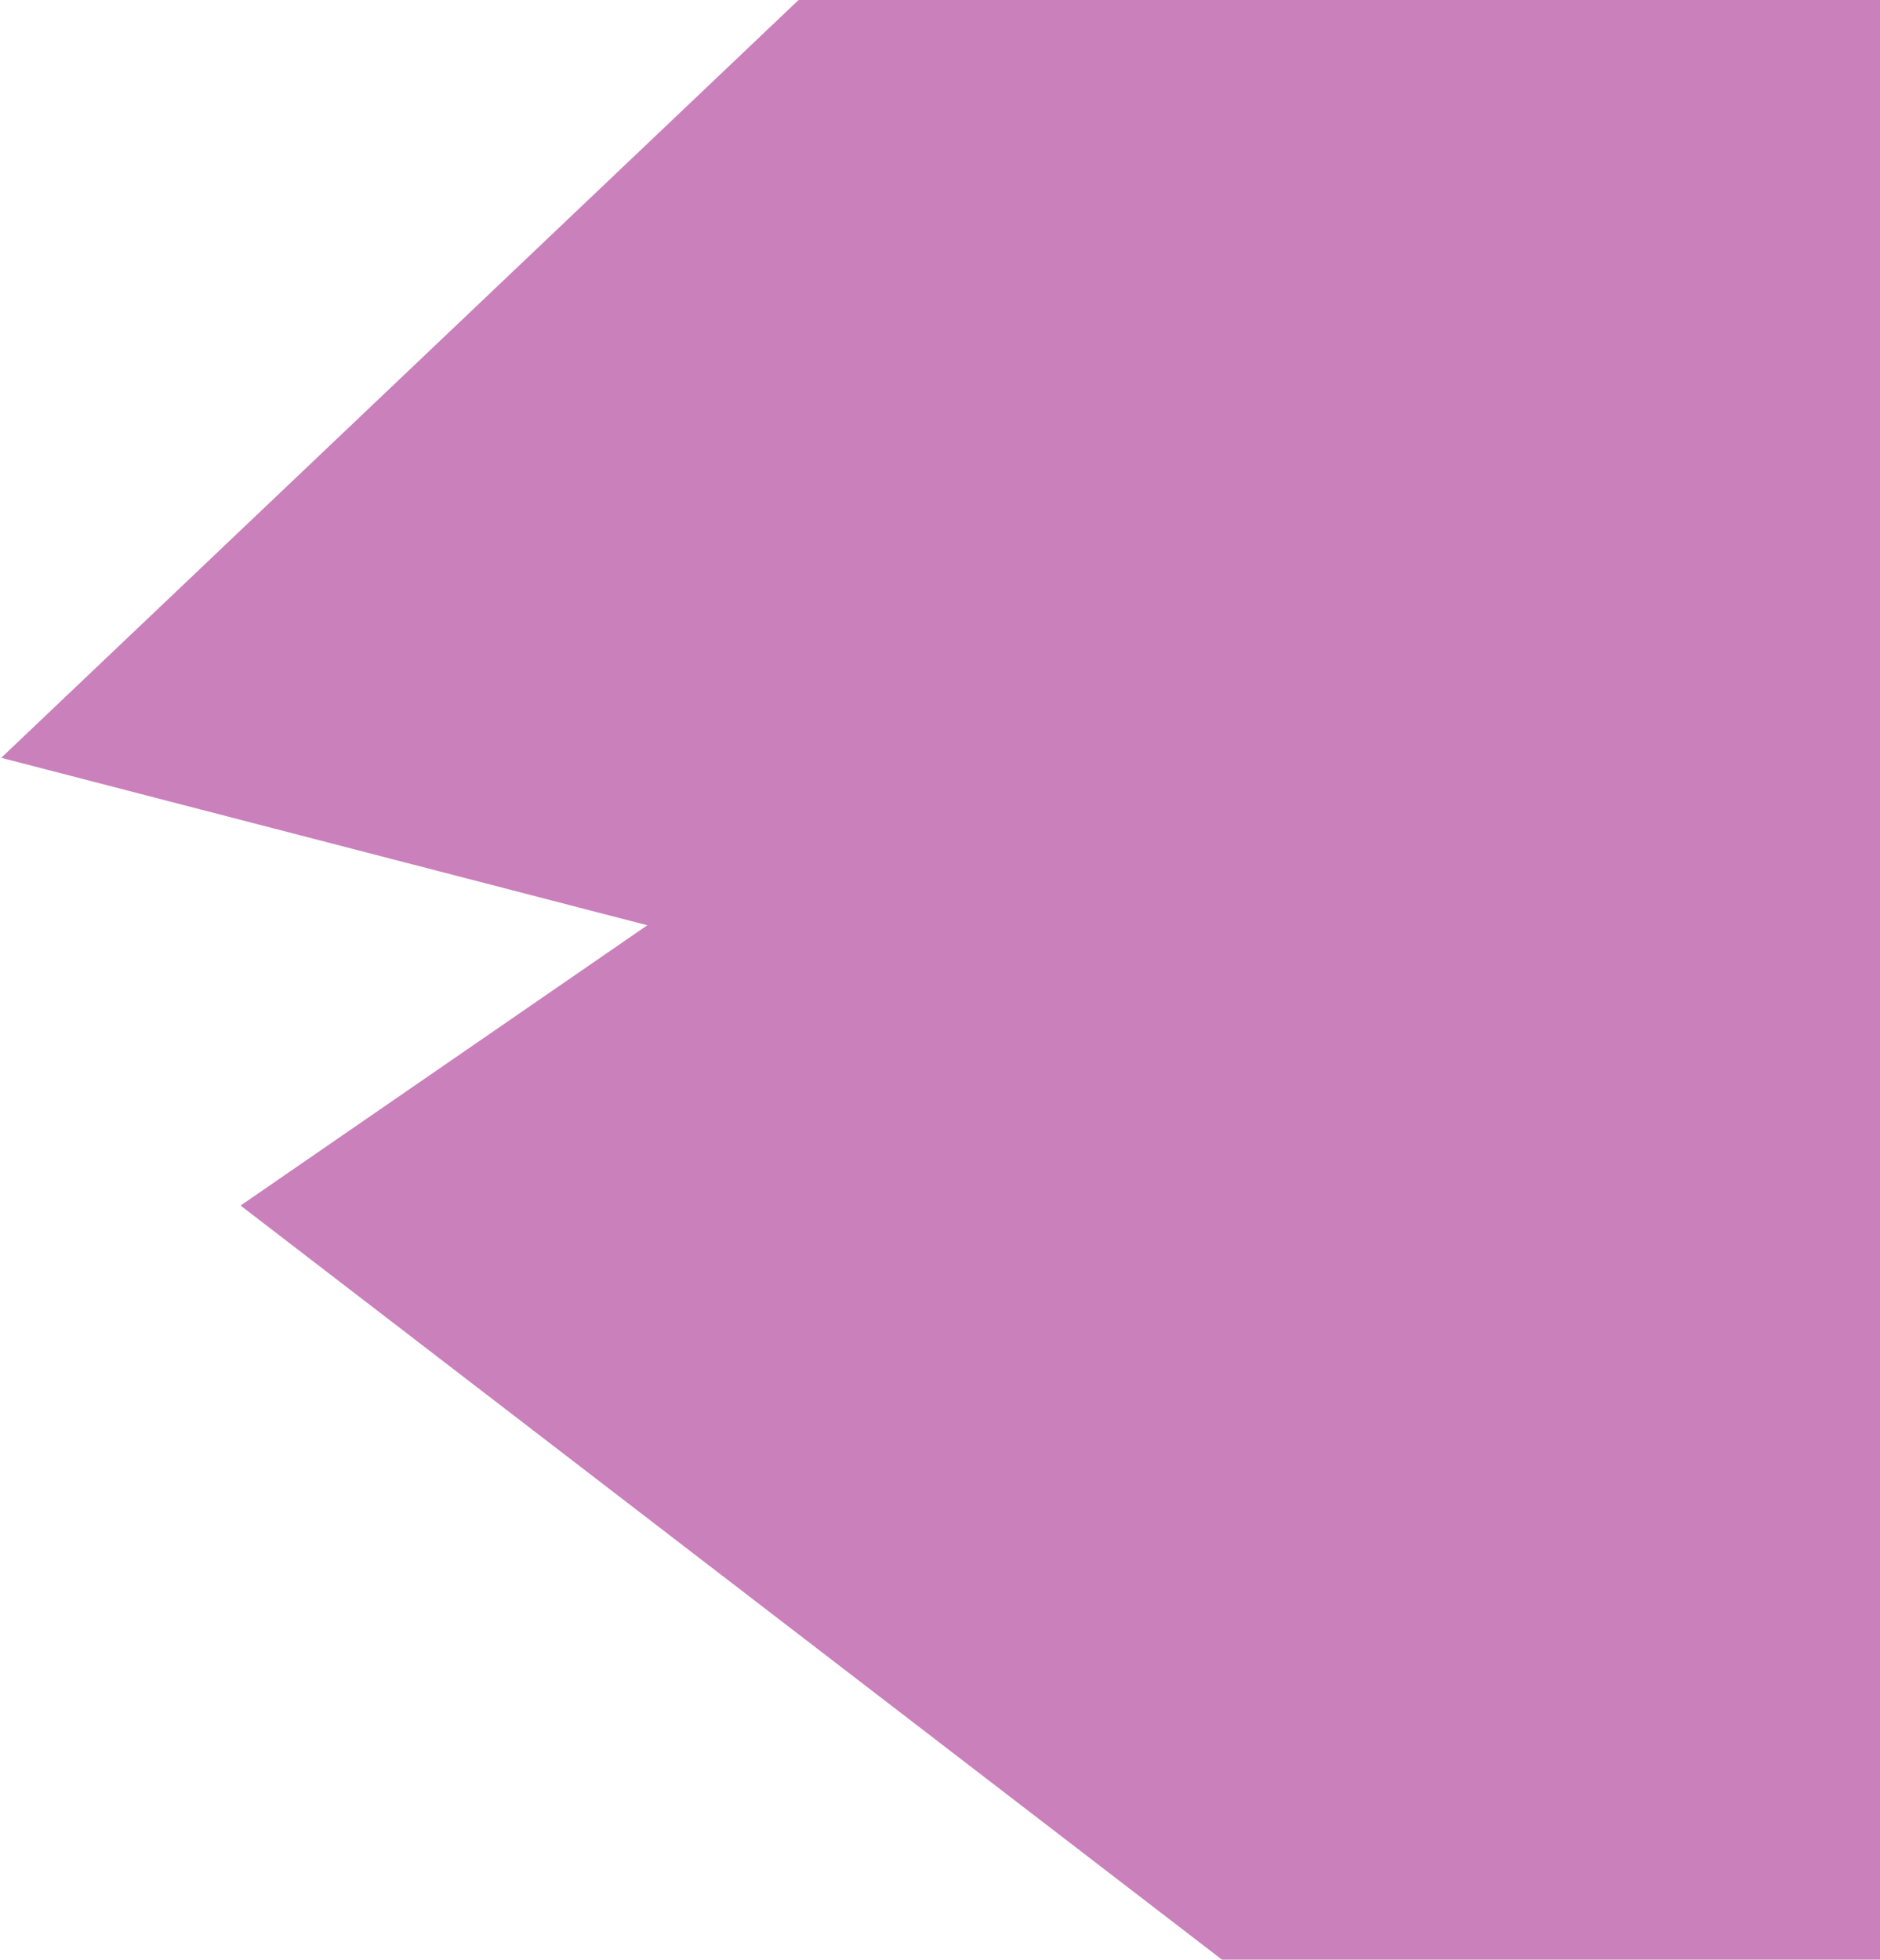
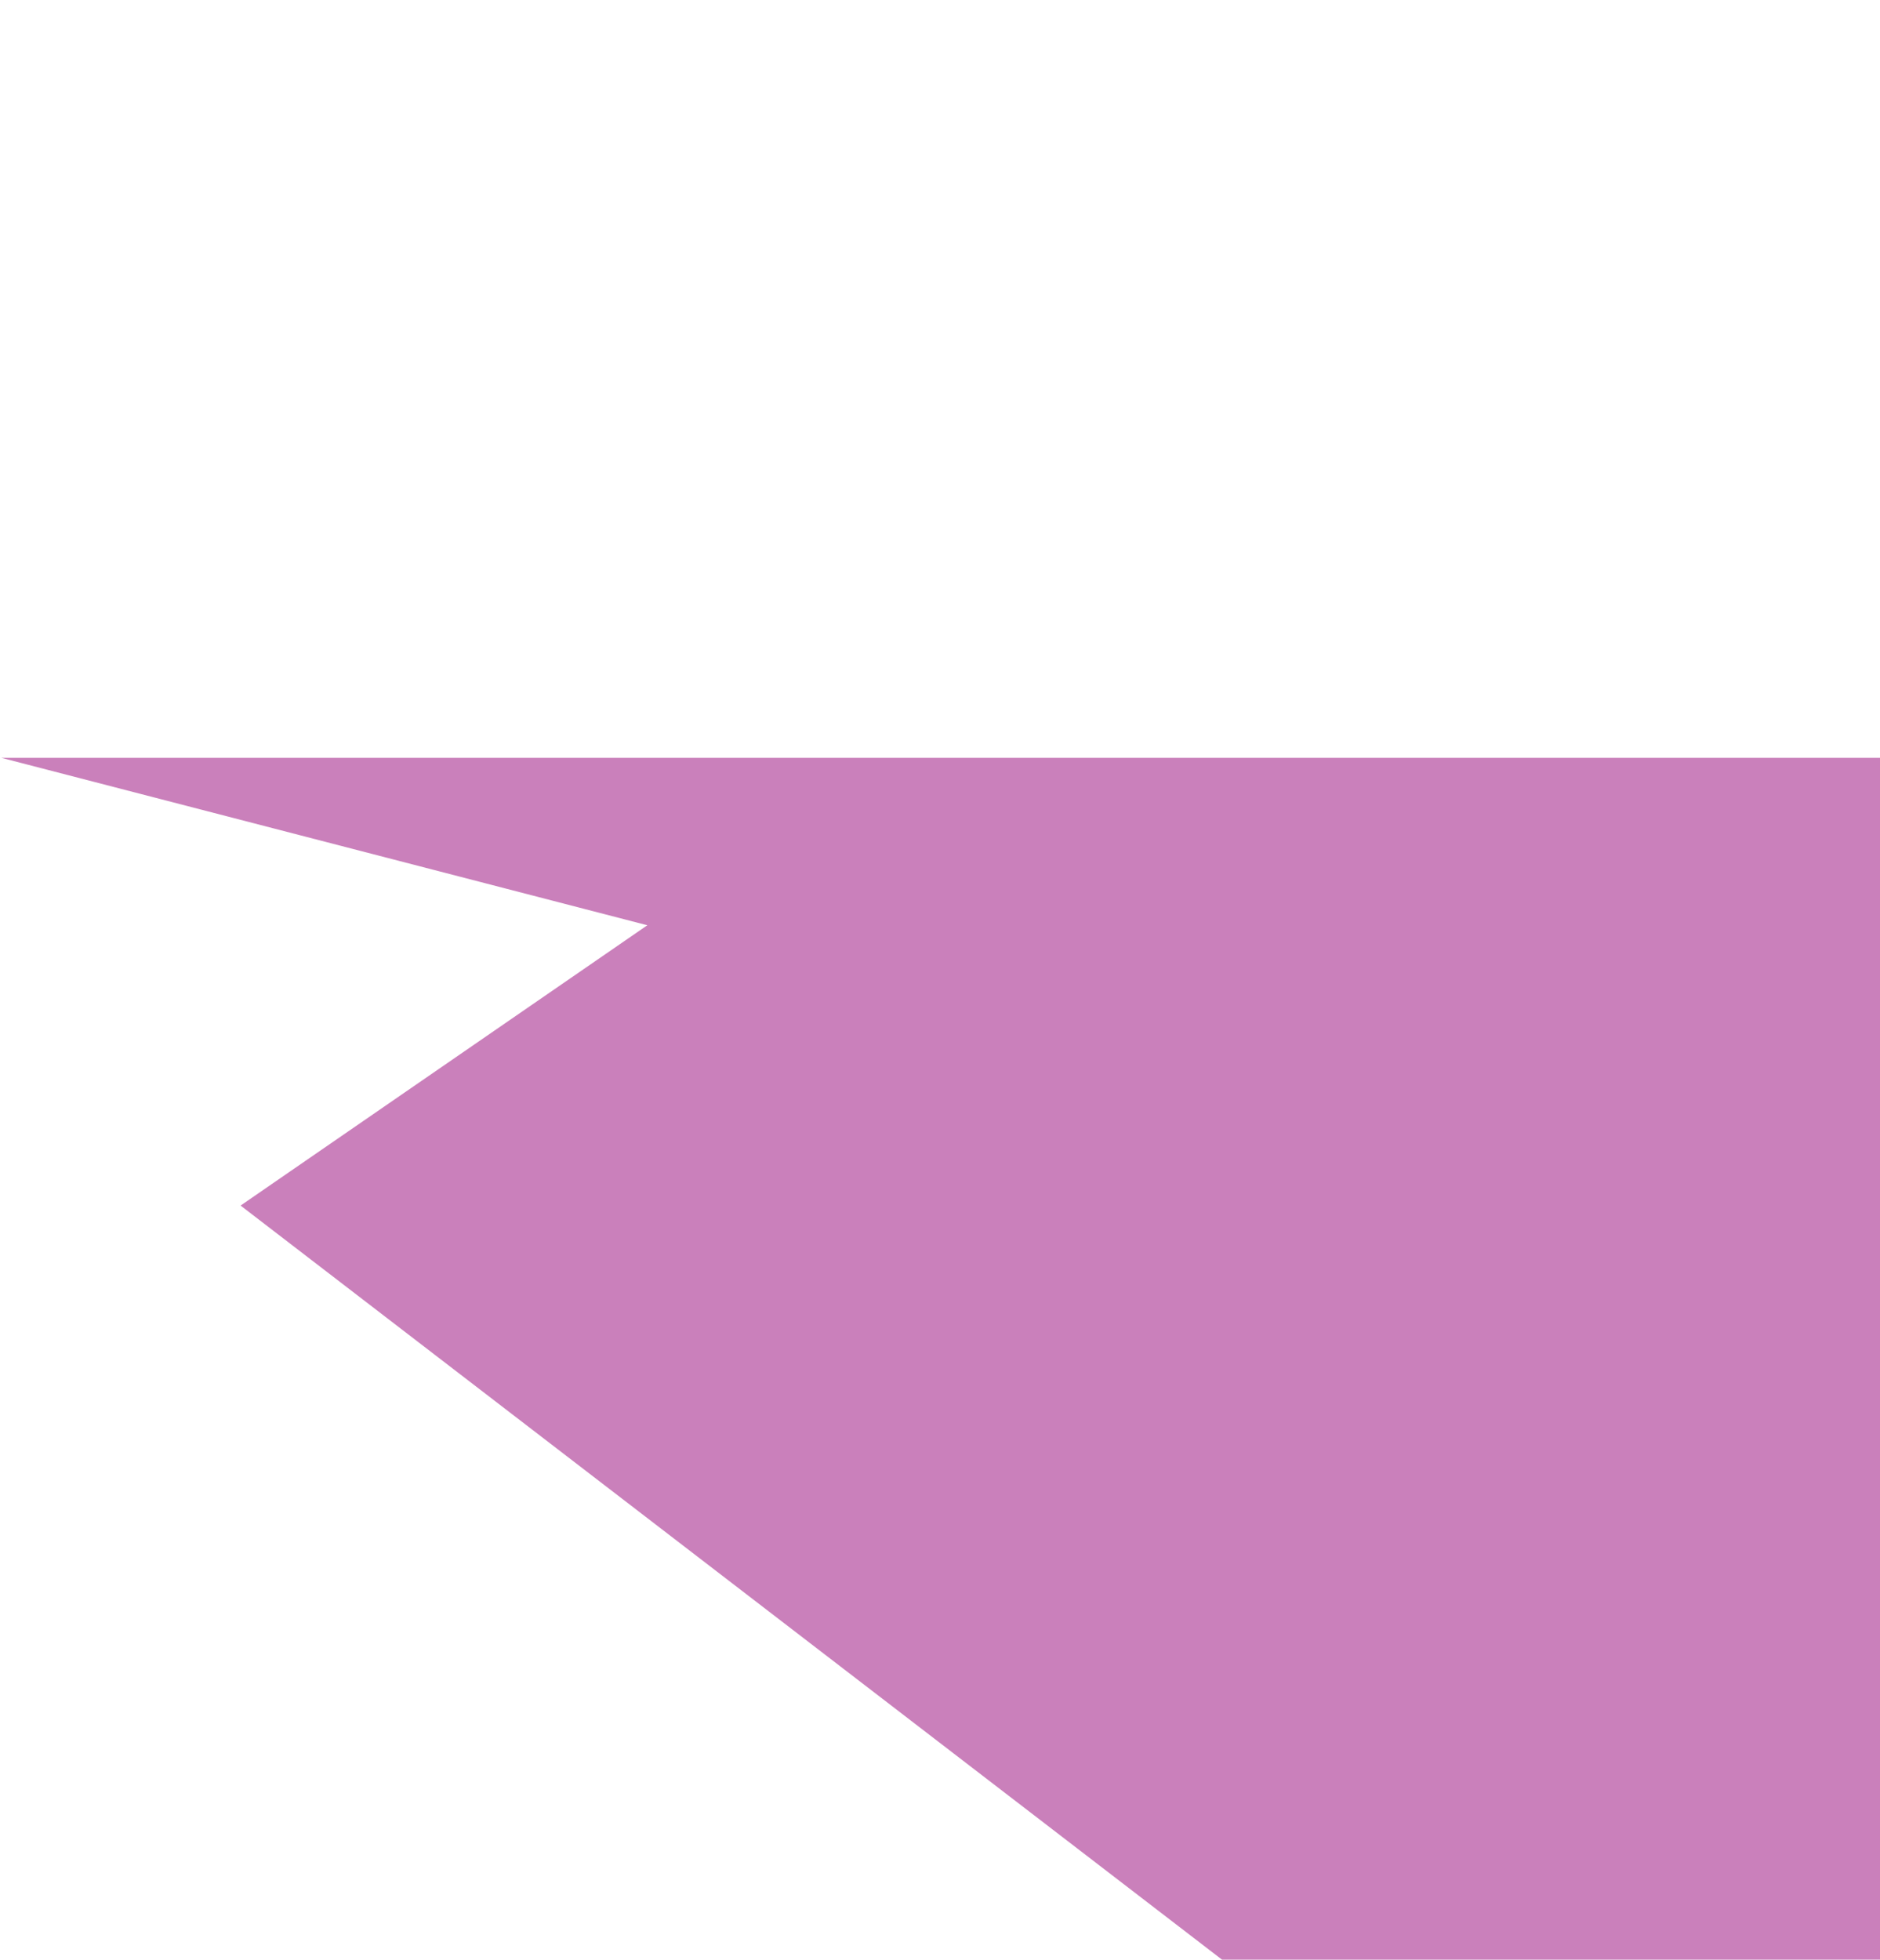
<svg xmlns="http://www.w3.org/2000/svg" width="758" height="790" viewBox="0 0 758 790" fill="none">
-   <path d="M0.5 305.5L322.5 -0.5H759V791H494L97 486L261 373L0.5 305.5Z" fill="#CA80BB" />
+   <path d="M0.5 305.5H759V791H494L97 486L261 373L0.5 305.5Z" fill="#CA80BB" />
</svg>